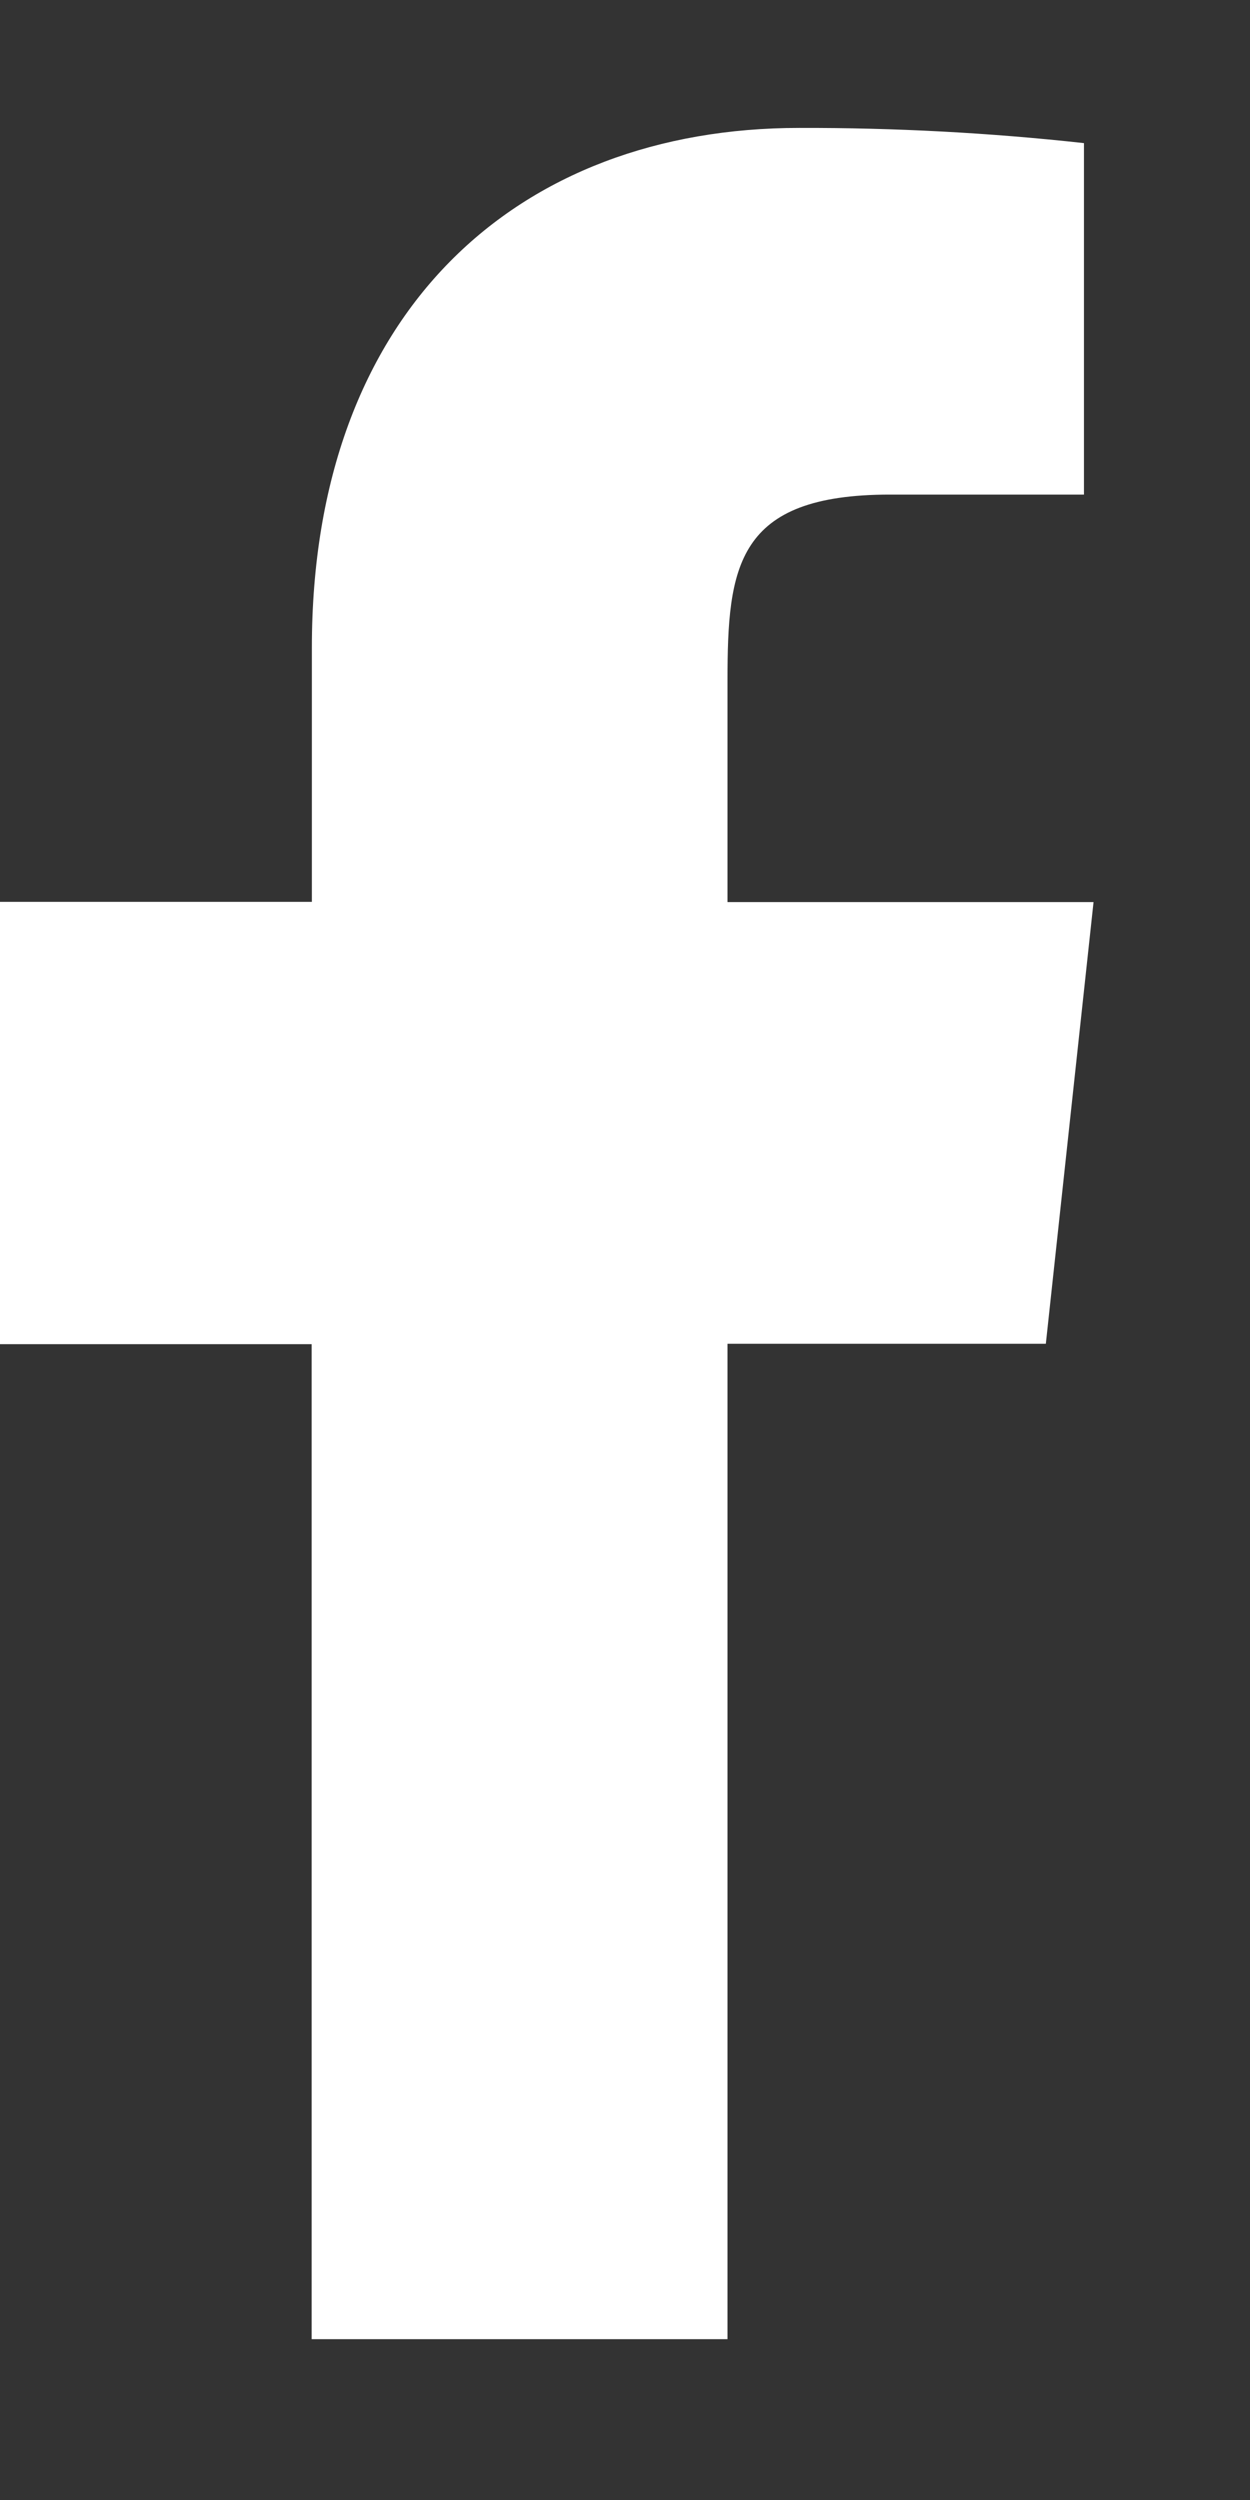
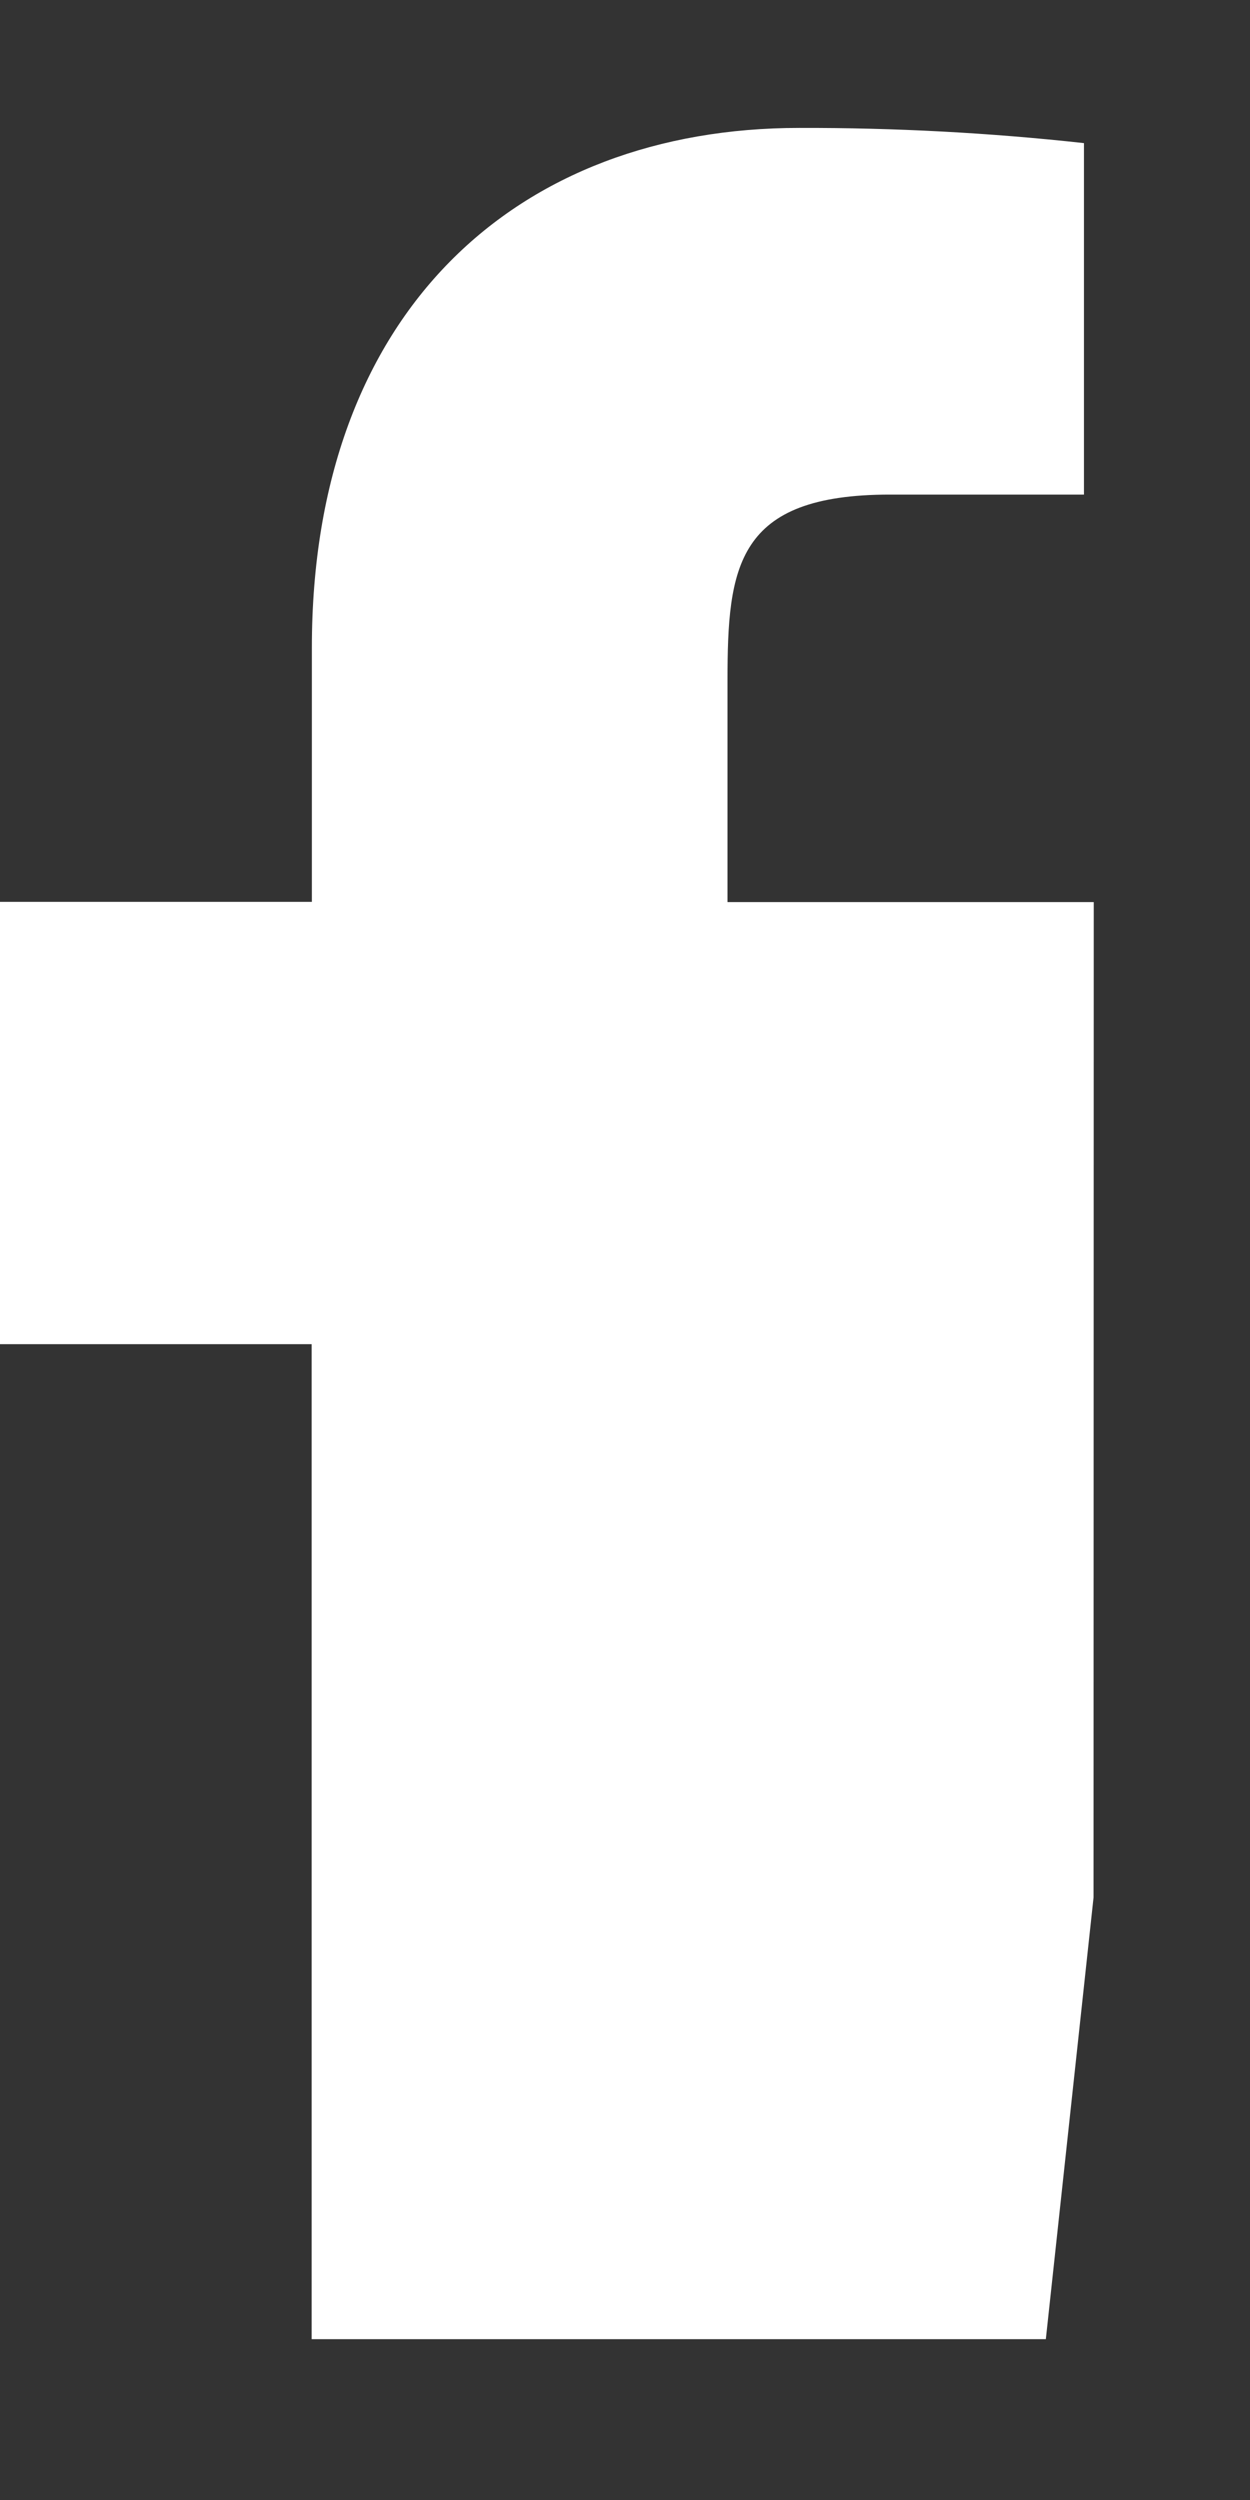
<svg xmlns="http://www.w3.org/2000/svg" width="6" height="12" viewBox="0 0 6 12">
  <rect x="0" y="0" width="6" height="12" fill="#333333" stroke="none" />
-   <path fill="#FFF" fill-rule="nonzero" d="M5.25 4.33H3.492V3.267c0-.548.042-.893.78-.893h.931V.687C4.75.637 4.293.613 3.837.614c-1.353 0-2.34.88-2.34 2.494v1.221H0v2.123h1.496v4.776h1.996V6.45H5.02l.229-2.12z" />
+   <path fill="#FFF" fill-rule="nonzero" d="M5.25 4.33H3.492V3.267c0-.548.042-.893.78-.893h.931V.687C4.75.637 4.293.613 3.837.614c-1.353 0-2.34.88-2.34 2.494v1.221H0v2.123h1.496v4.776h1.996H5.02l.229-2.12z" />
</svg>